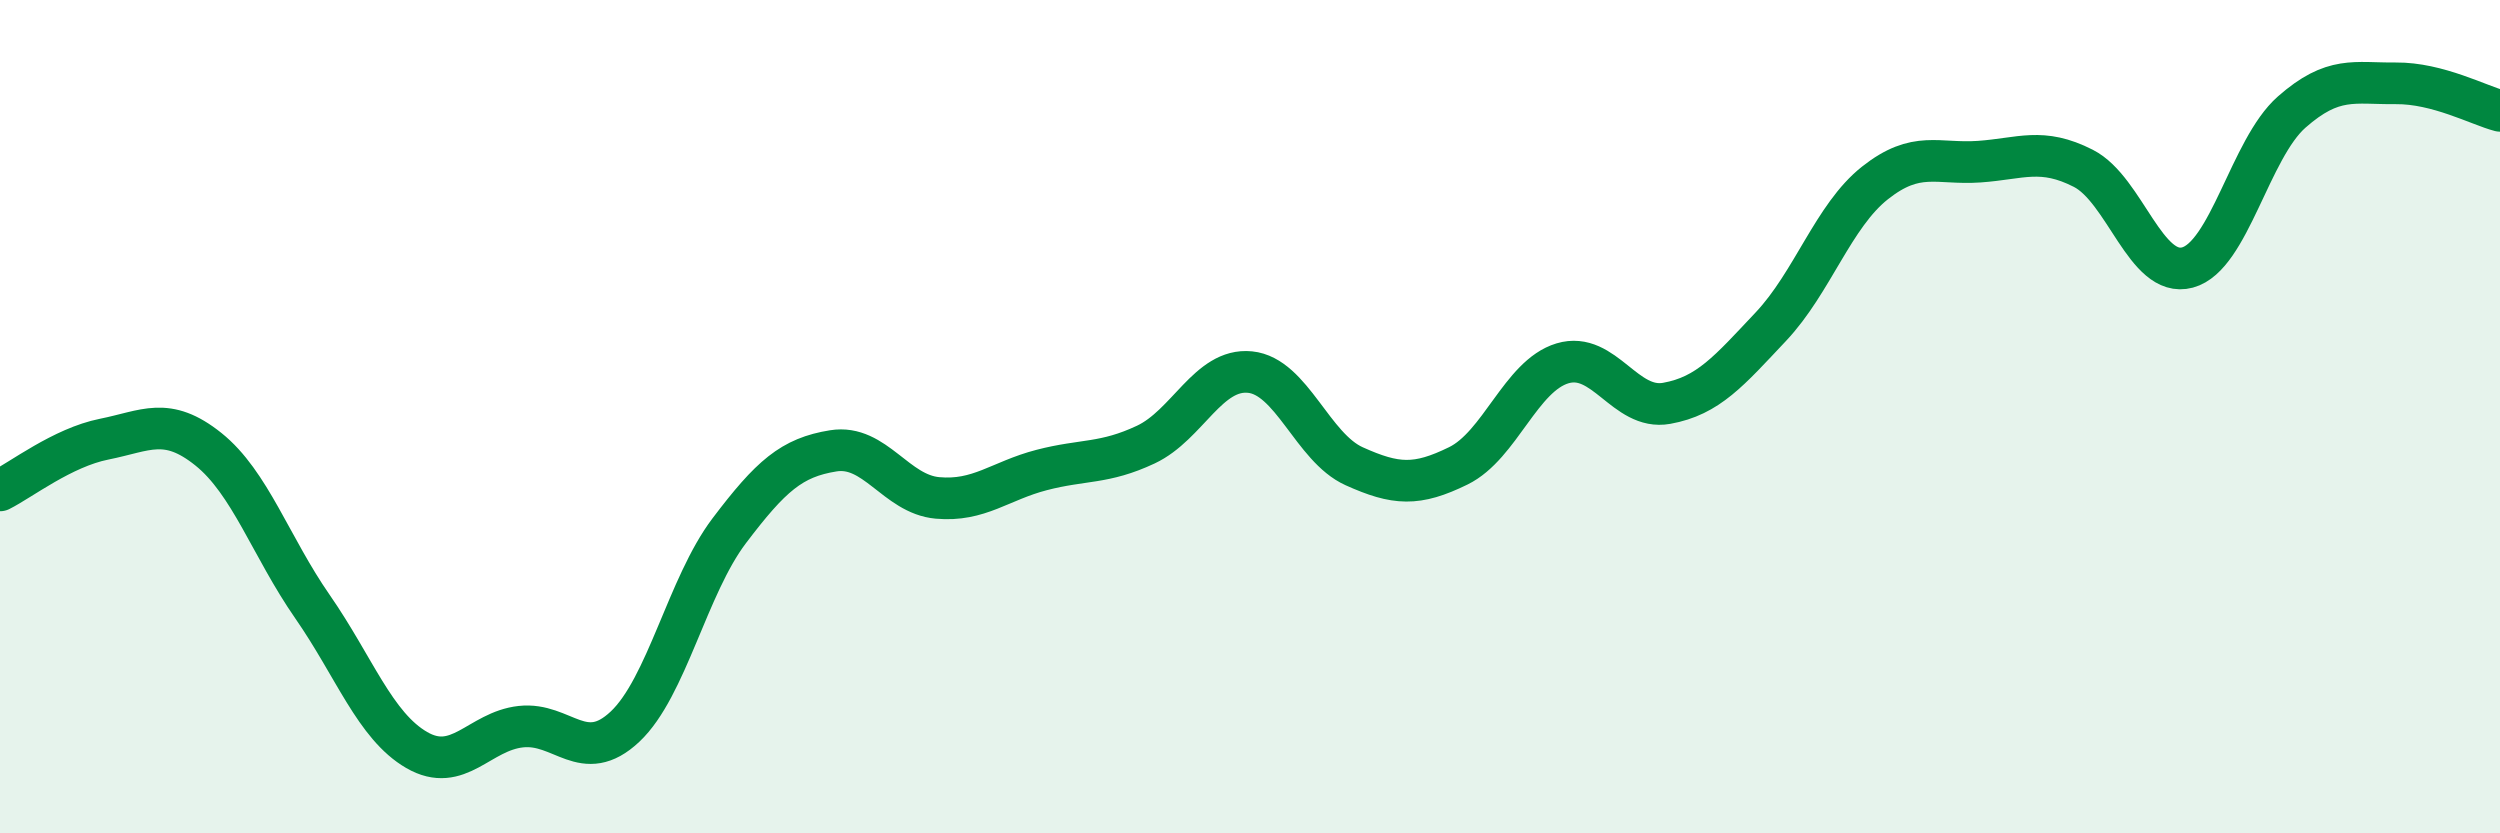
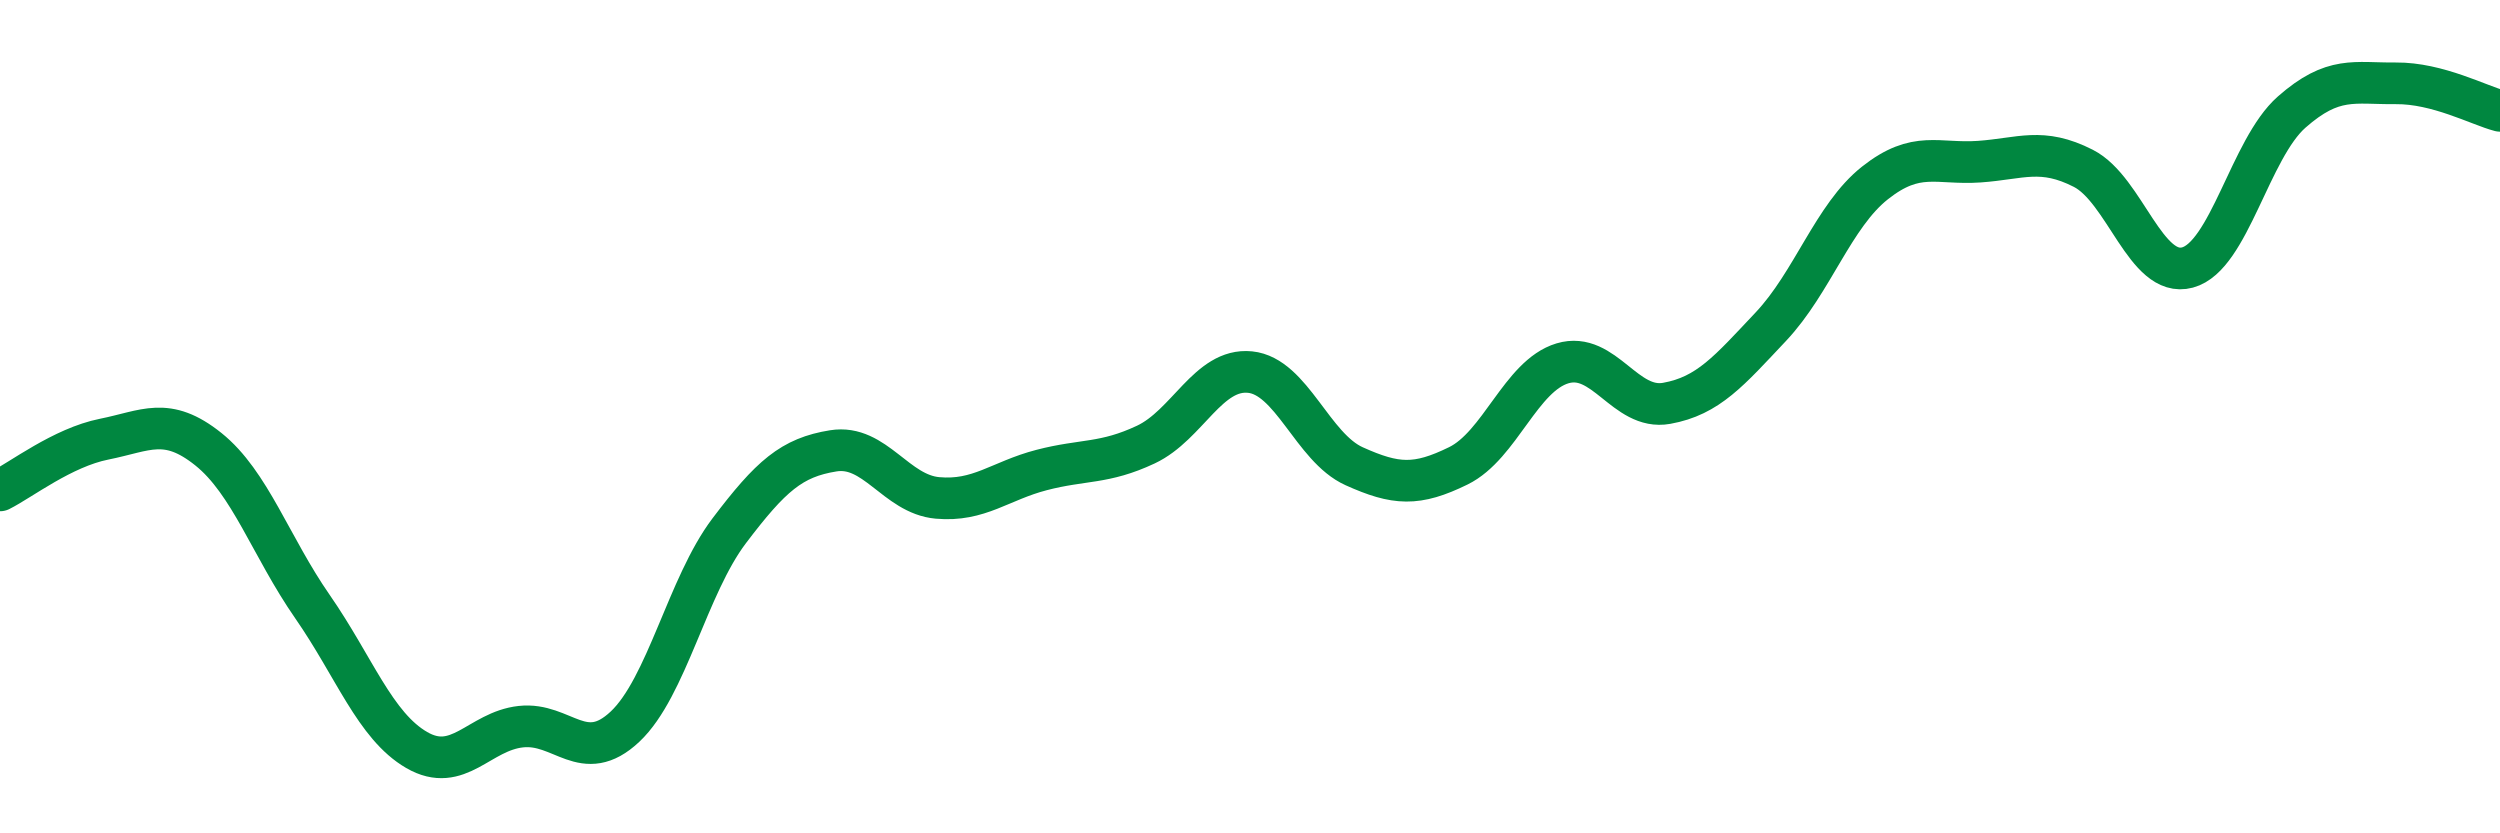
<svg xmlns="http://www.w3.org/2000/svg" width="60" height="20" viewBox="0 0 60 20">
-   <path d="M 0,11.77 C 0.5,11.52 1.5,10.74 2.5,10.54 C 3.5,10.34 4,9.98 5,10.78 C 6,11.58 6.5,13.12 7.5,14.56 C 8.5,16 9,17.42 10,18 C 11,18.58 11.5,17.55 12.5,17.44 C 13.5,17.33 14,18.38 15,17.44 C 16,16.5 16.5,14.06 17.5,12.74 C 18.5,11.42 19,10.98 20,10.82 C 21,10.66 21.5,11.86 22.5,11.95 C 23.5,12.04 24,11.54 25,11.28 C 26,11.02 26.5,11.14 27.5,10.67 C 28.5,10.2 29,8.83 30,8.93 C 31,9.03 31.5,10.74 32.5,11.19 C 33.5,11.64 34,11.67 35,11.18 C 36,10.69 36.5,9.02 37.5,8.72 C 38.5,8.42 39,9.86 40,9.68 C 41,9.5 41.5,8.9 42.5,7.84 C 43.5,6.78 44,5.18 45,4.39 C 46,3.6 46.5,3.95 47.5,3.88 C 48.5,3.81 49,3.53 50,4.04 C 51,4.55 51.5,6.69 52.5,6.42 C 53.5,6.15 54,3.57 55,2.69 C 56,1.81 56.5,2.01 57.5,2 C 58.5,1.99 59.5,2.53 60,2.66L60 20L0 20Z" fill="#008740" opacity="0.1" stroke-linecap="round" stroke-linejoin="round" />
  <path d="M 0,11.77 C 0.5,11.52 1.5,10.74 2.5,10.54 C 3.5,10.34 4,9.98 5,10.78 C 6,11.58 6.5,13.12 7.5,14.56 C 8.5,16 9,17.42 10,18 C 11,18.58 11.5,17.55 12.5,17.44 C 13.5,17.33 14,18.38 15,17.44 C 16,16.5 16.5,14.06 17.5,12.74 C 18.5,11.42 19,10.98 20,10.82 C 21,10.66 21.5,11.86 22.5,11.95 C 23.5,12.04 24,11.54 25,11.28 C 26,11.02 26.5,11.14 27.5,10.67 C 28.5,10.2 29,8.83 30,8.93 C 31,9.03 31.5,10.74 32.5,11.19 C 33.5,11.64 34,11.67 35,11.18 C 36,10.69 36.5,9.02 37.5,8.72 C 38.5,8.42 39,9.86 40,9.68 C 41,9.5 41.5,8.9 42.5,7.84 C 43.5,6.78 44,5.18 45,4.39 C 46,3.6 46.5,3.95 47.5,3.88 C 48.5,3.81 49,3.53 50,4.04 C 51,4.55 51.5,6.69 52.5,6.42 C 53.5,6.15 54,3.57 55,2.69 C 56,1.81 56.5,2.01 57.5,2 C 58.5,1.99 59.5,2.53 60,2.66" stroke="#008740" stroke-width="1" fill="none" stroke-linecap="round" stroke-linejoin="round" />
</svg>